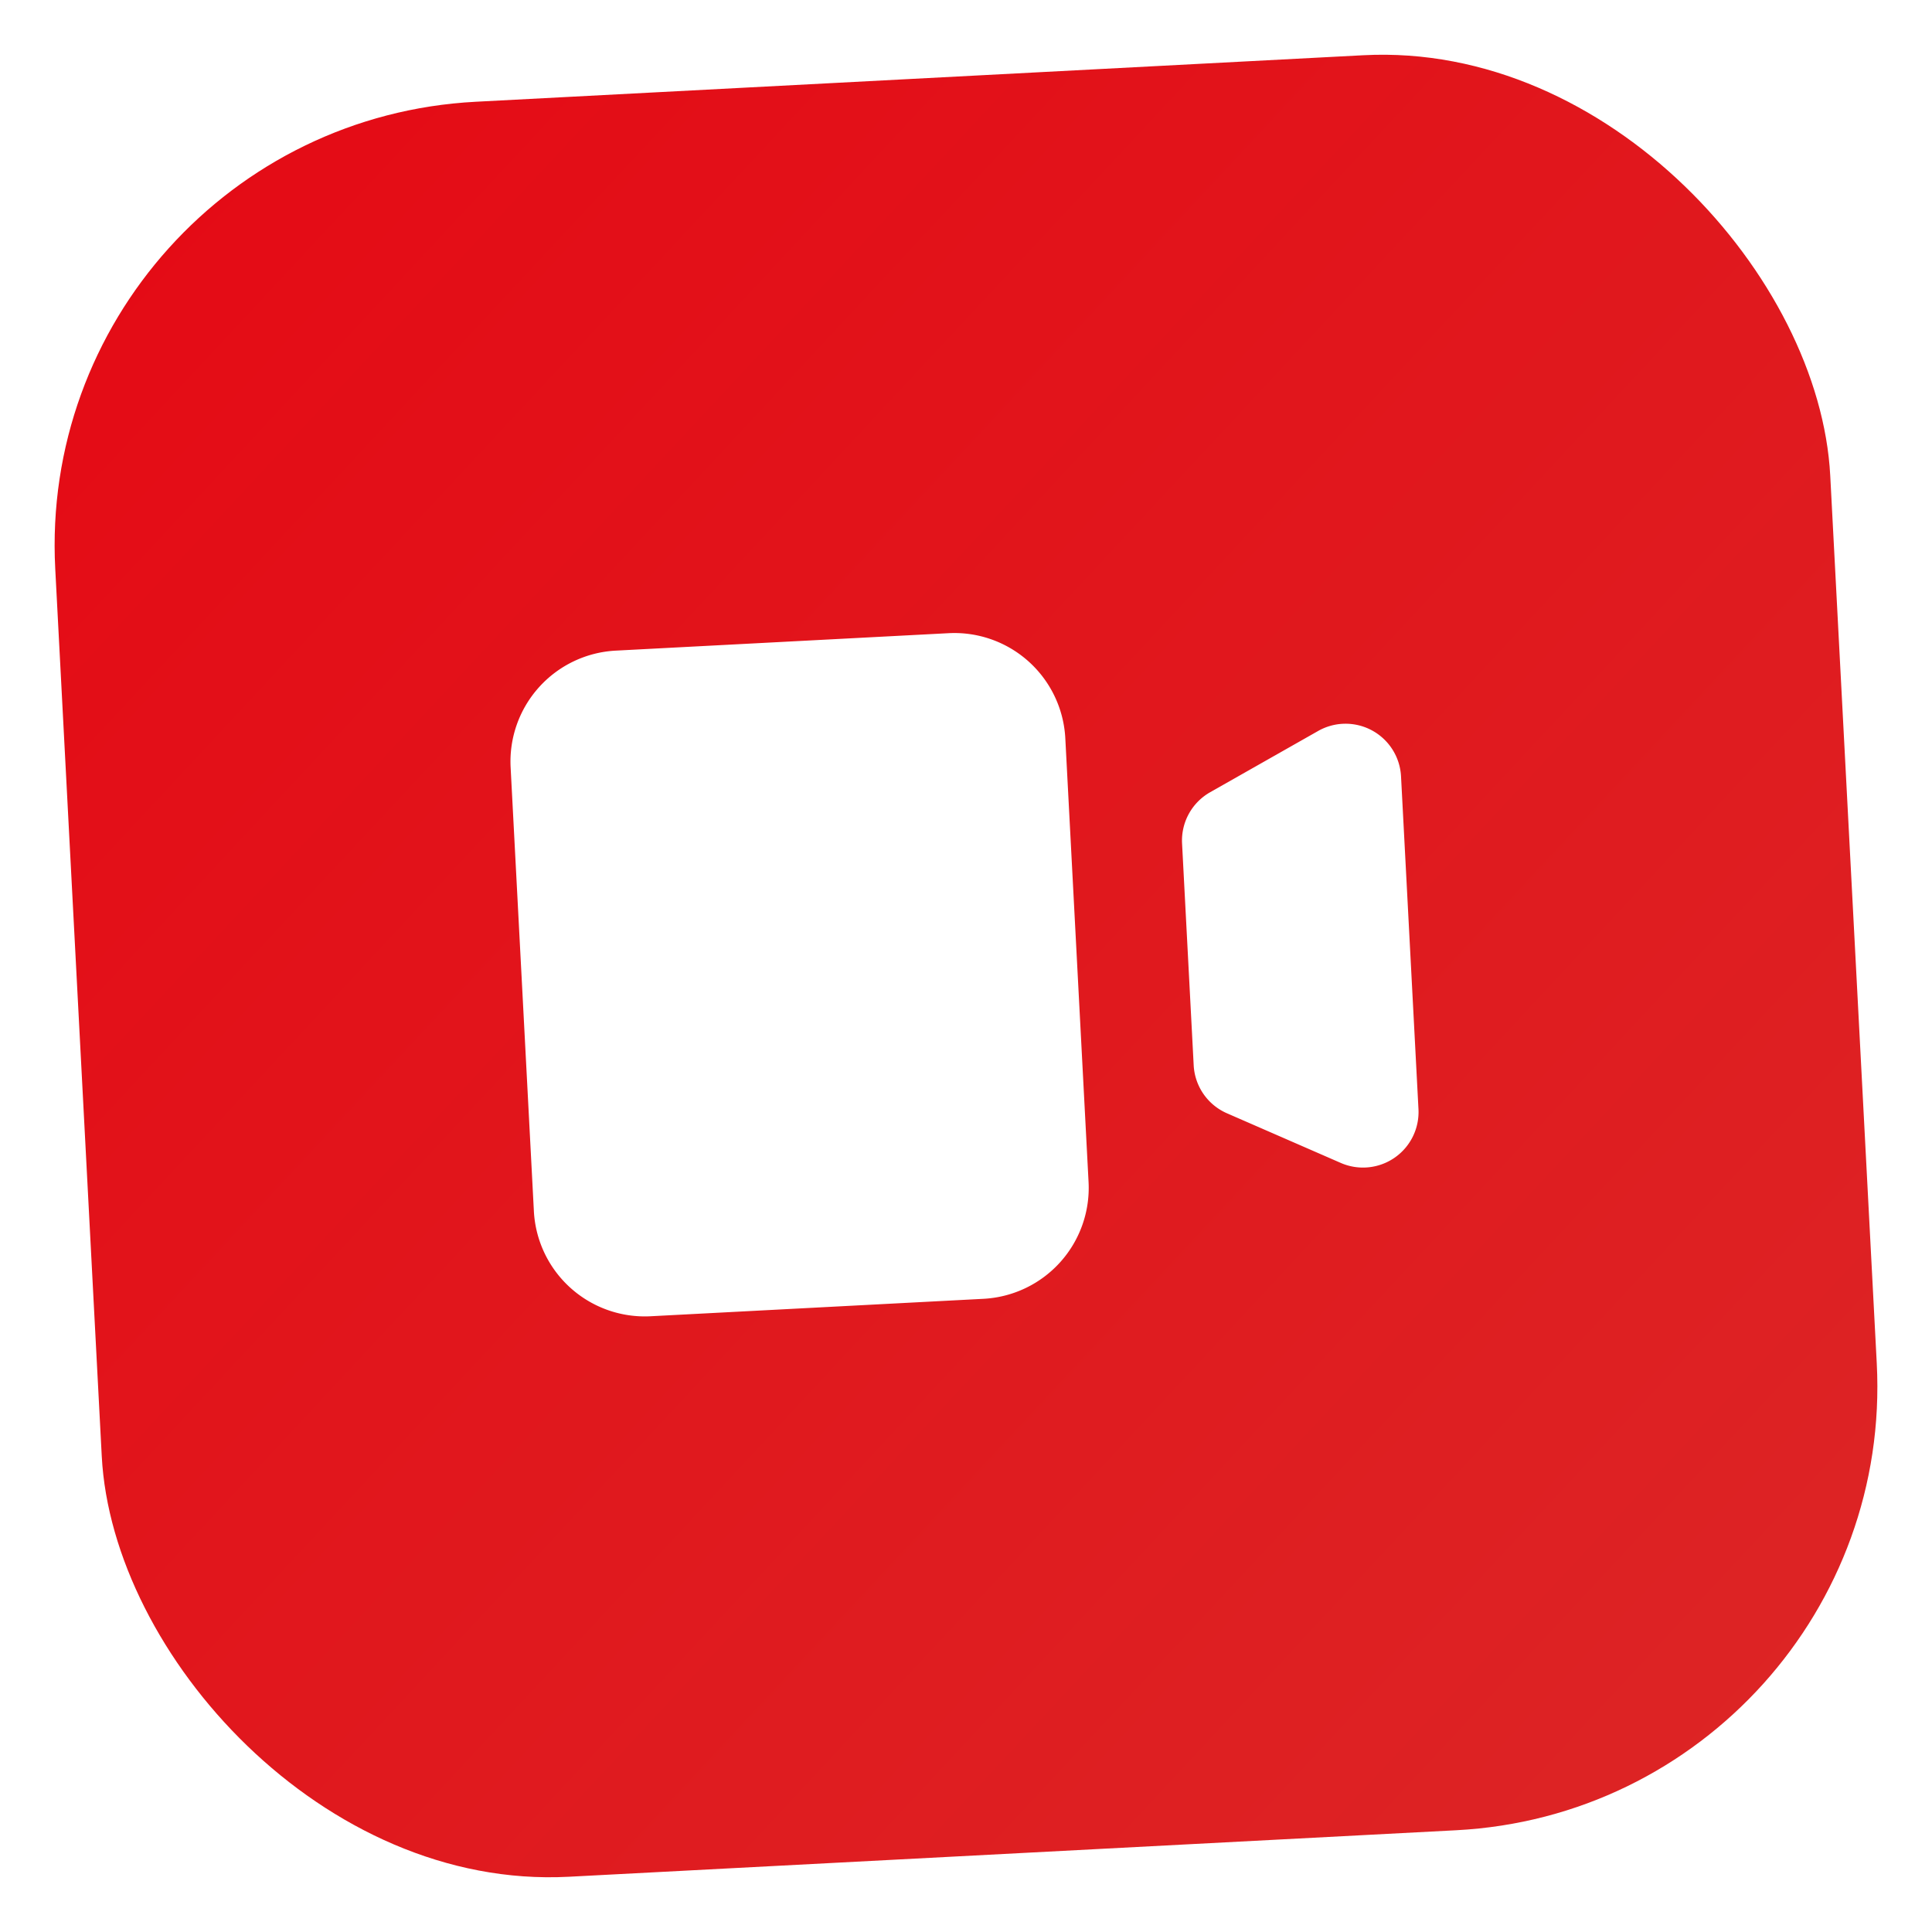
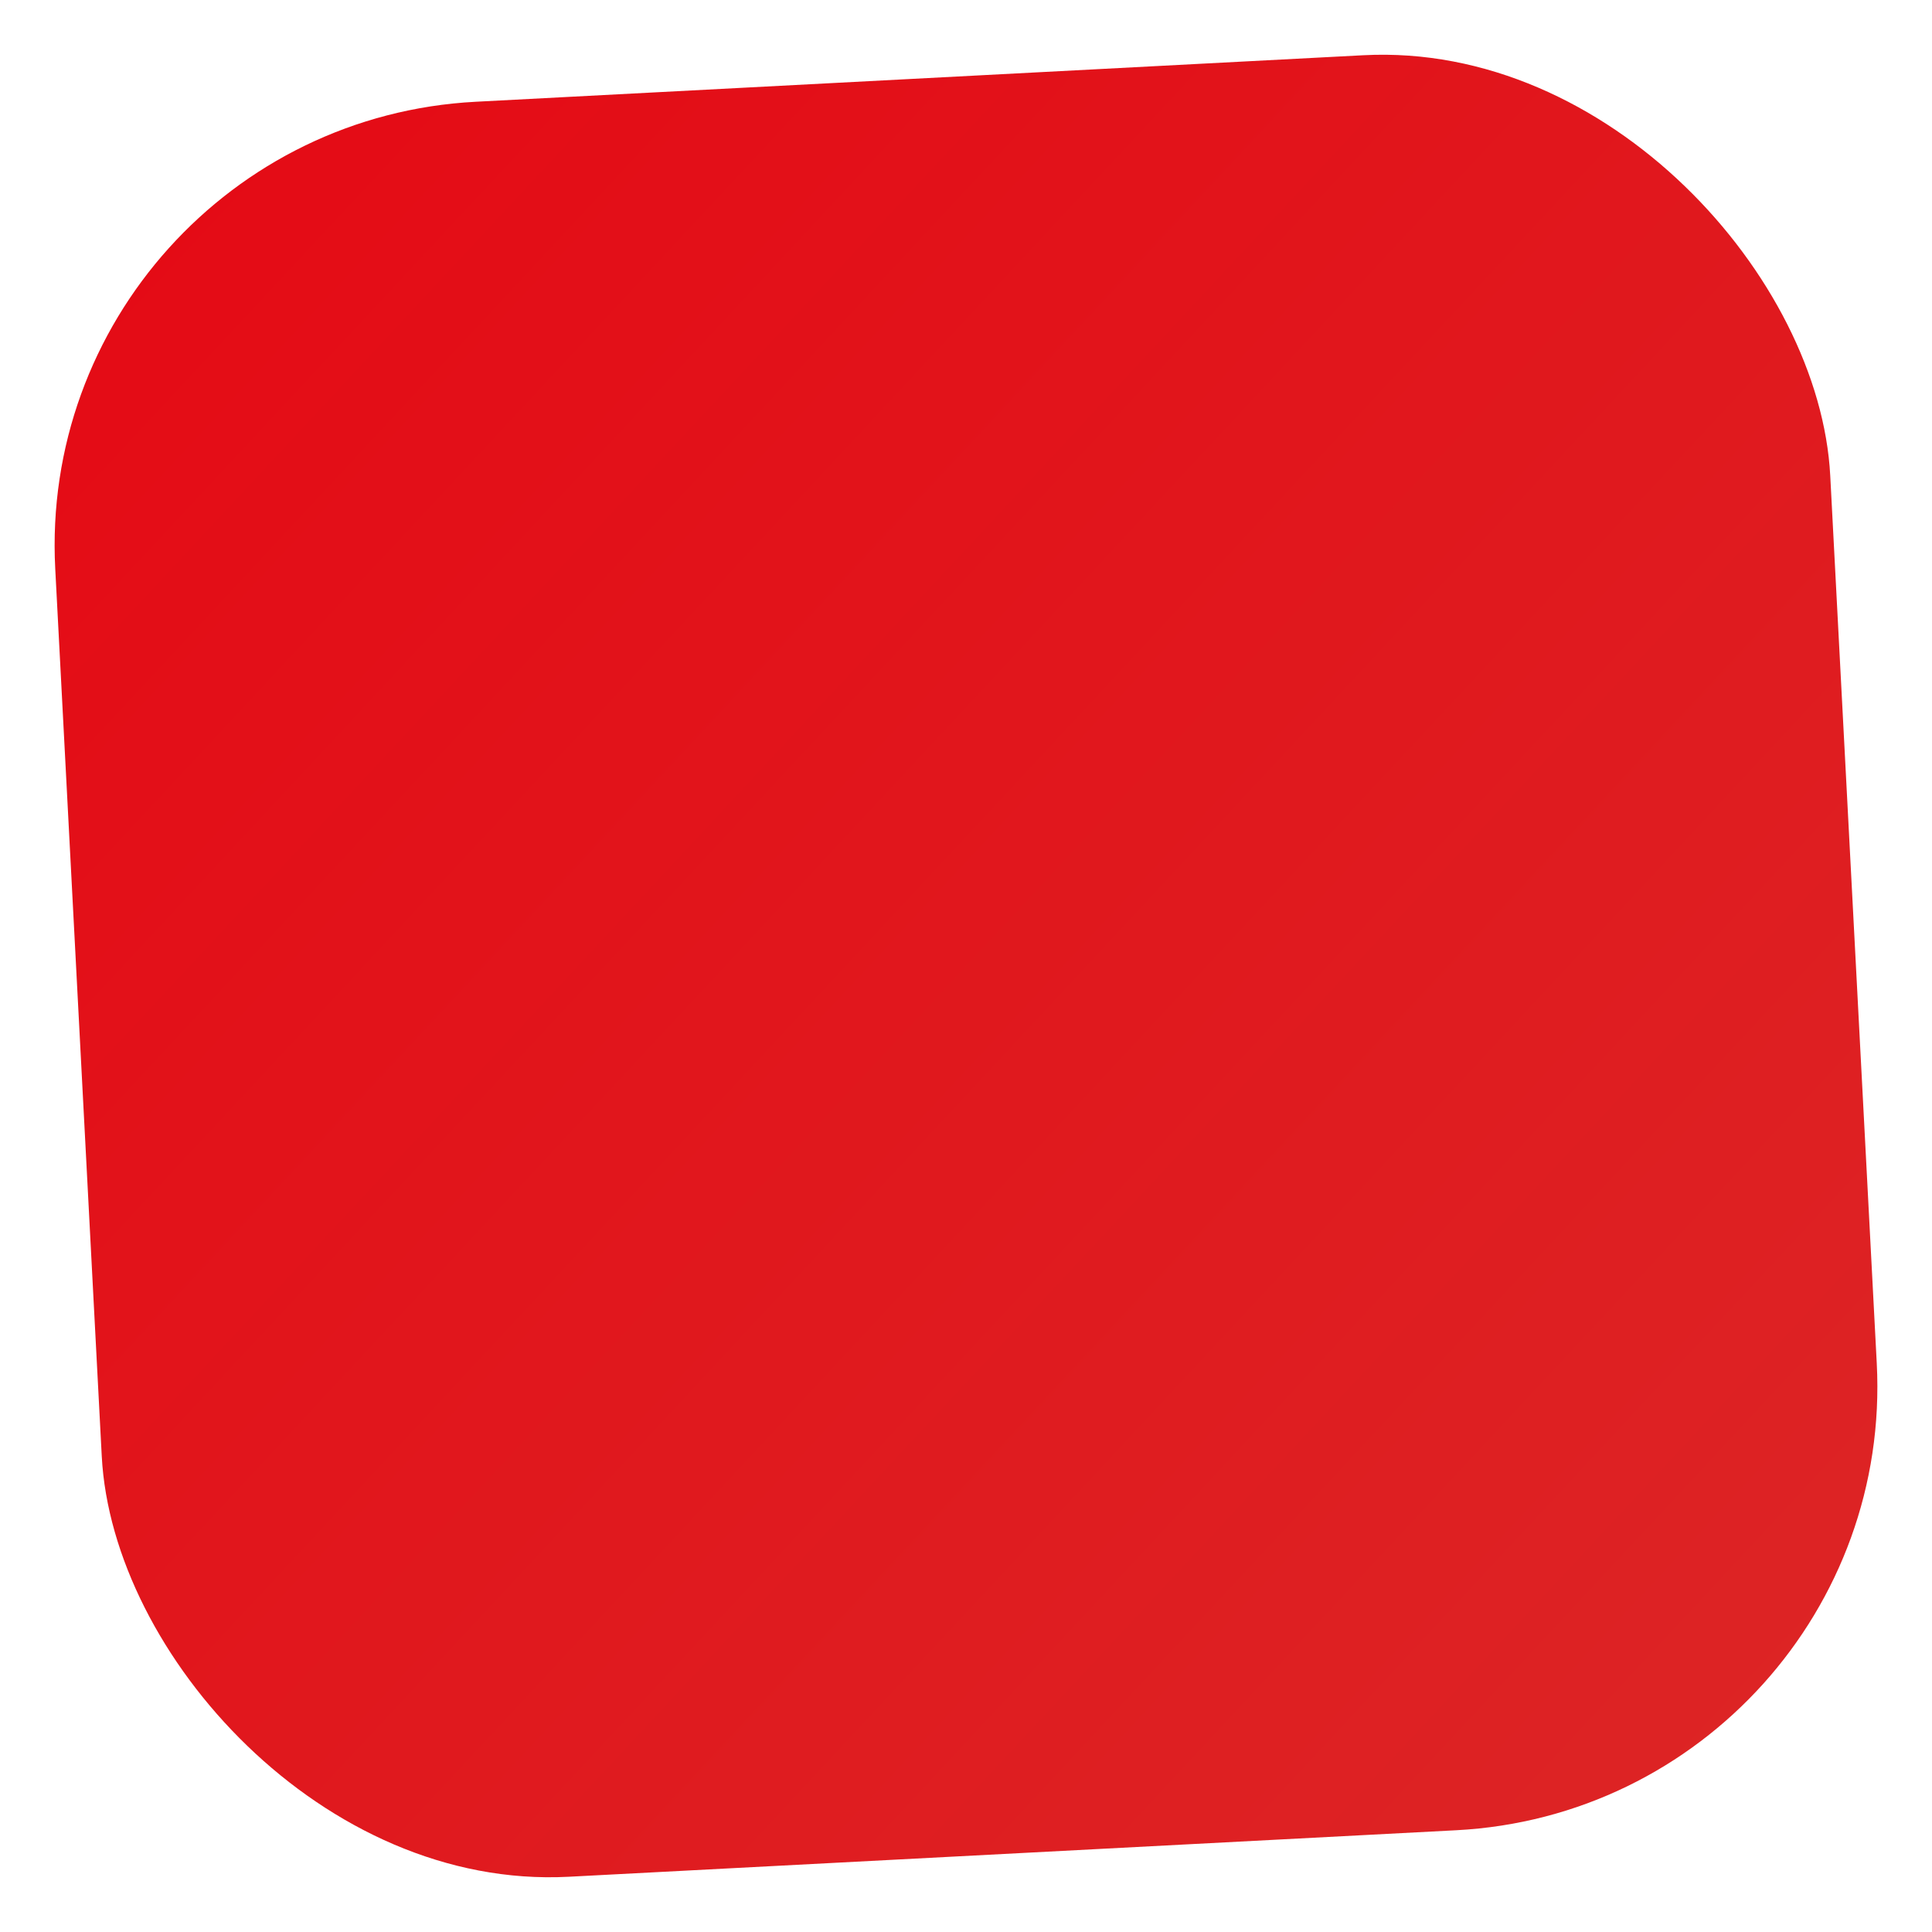
<svg xmlns="http://www.w3.org/2000/svg" viewBox="0 0 512 512">
  <defs>
    <linearGradient id="grad" x1="0%" y1="0%" x2="100%" y2="100%">
      <stop offset="0%" style="stop-color:#e50914;stop-opacity:1" />
      <stop offset="100%" style="stop-color:#dc2626;stop-opacity:1" />
    </linearGradient>
    <filter id="shadow" x="-20%" y="-20%" width="140%" height="140%">
      <feDropShadow dx="0" dy="15" stdDeviation="15" flood-color="#e50914" flood-opacity="0.3" />
    </filter>
  </defs>
  <g transform="translate(256, 256) rotate(-3) scale(0.92) translate(-256, -256)" filter="url(#shadow)">
    <rect width="512" height="512" rx="128" fill="url(#grad)" />
    <g transform="translate(96, 96) scale(16)">
-       <path d="M2 6a2 2 0 012-2h6a2 2 0 012 2v8a2 2 0 01-2 2H4a2 2 0 01-2-2V6zM14.553 7.106A1 1 0 0014 8v4a1 1 0 00.553.894l2 1A1 1 0 0018 13V7a1 1 0 00-1.447-.894l-2 1z" fill="white" />
-     </g>
+       </g>
  </g>
</svg>